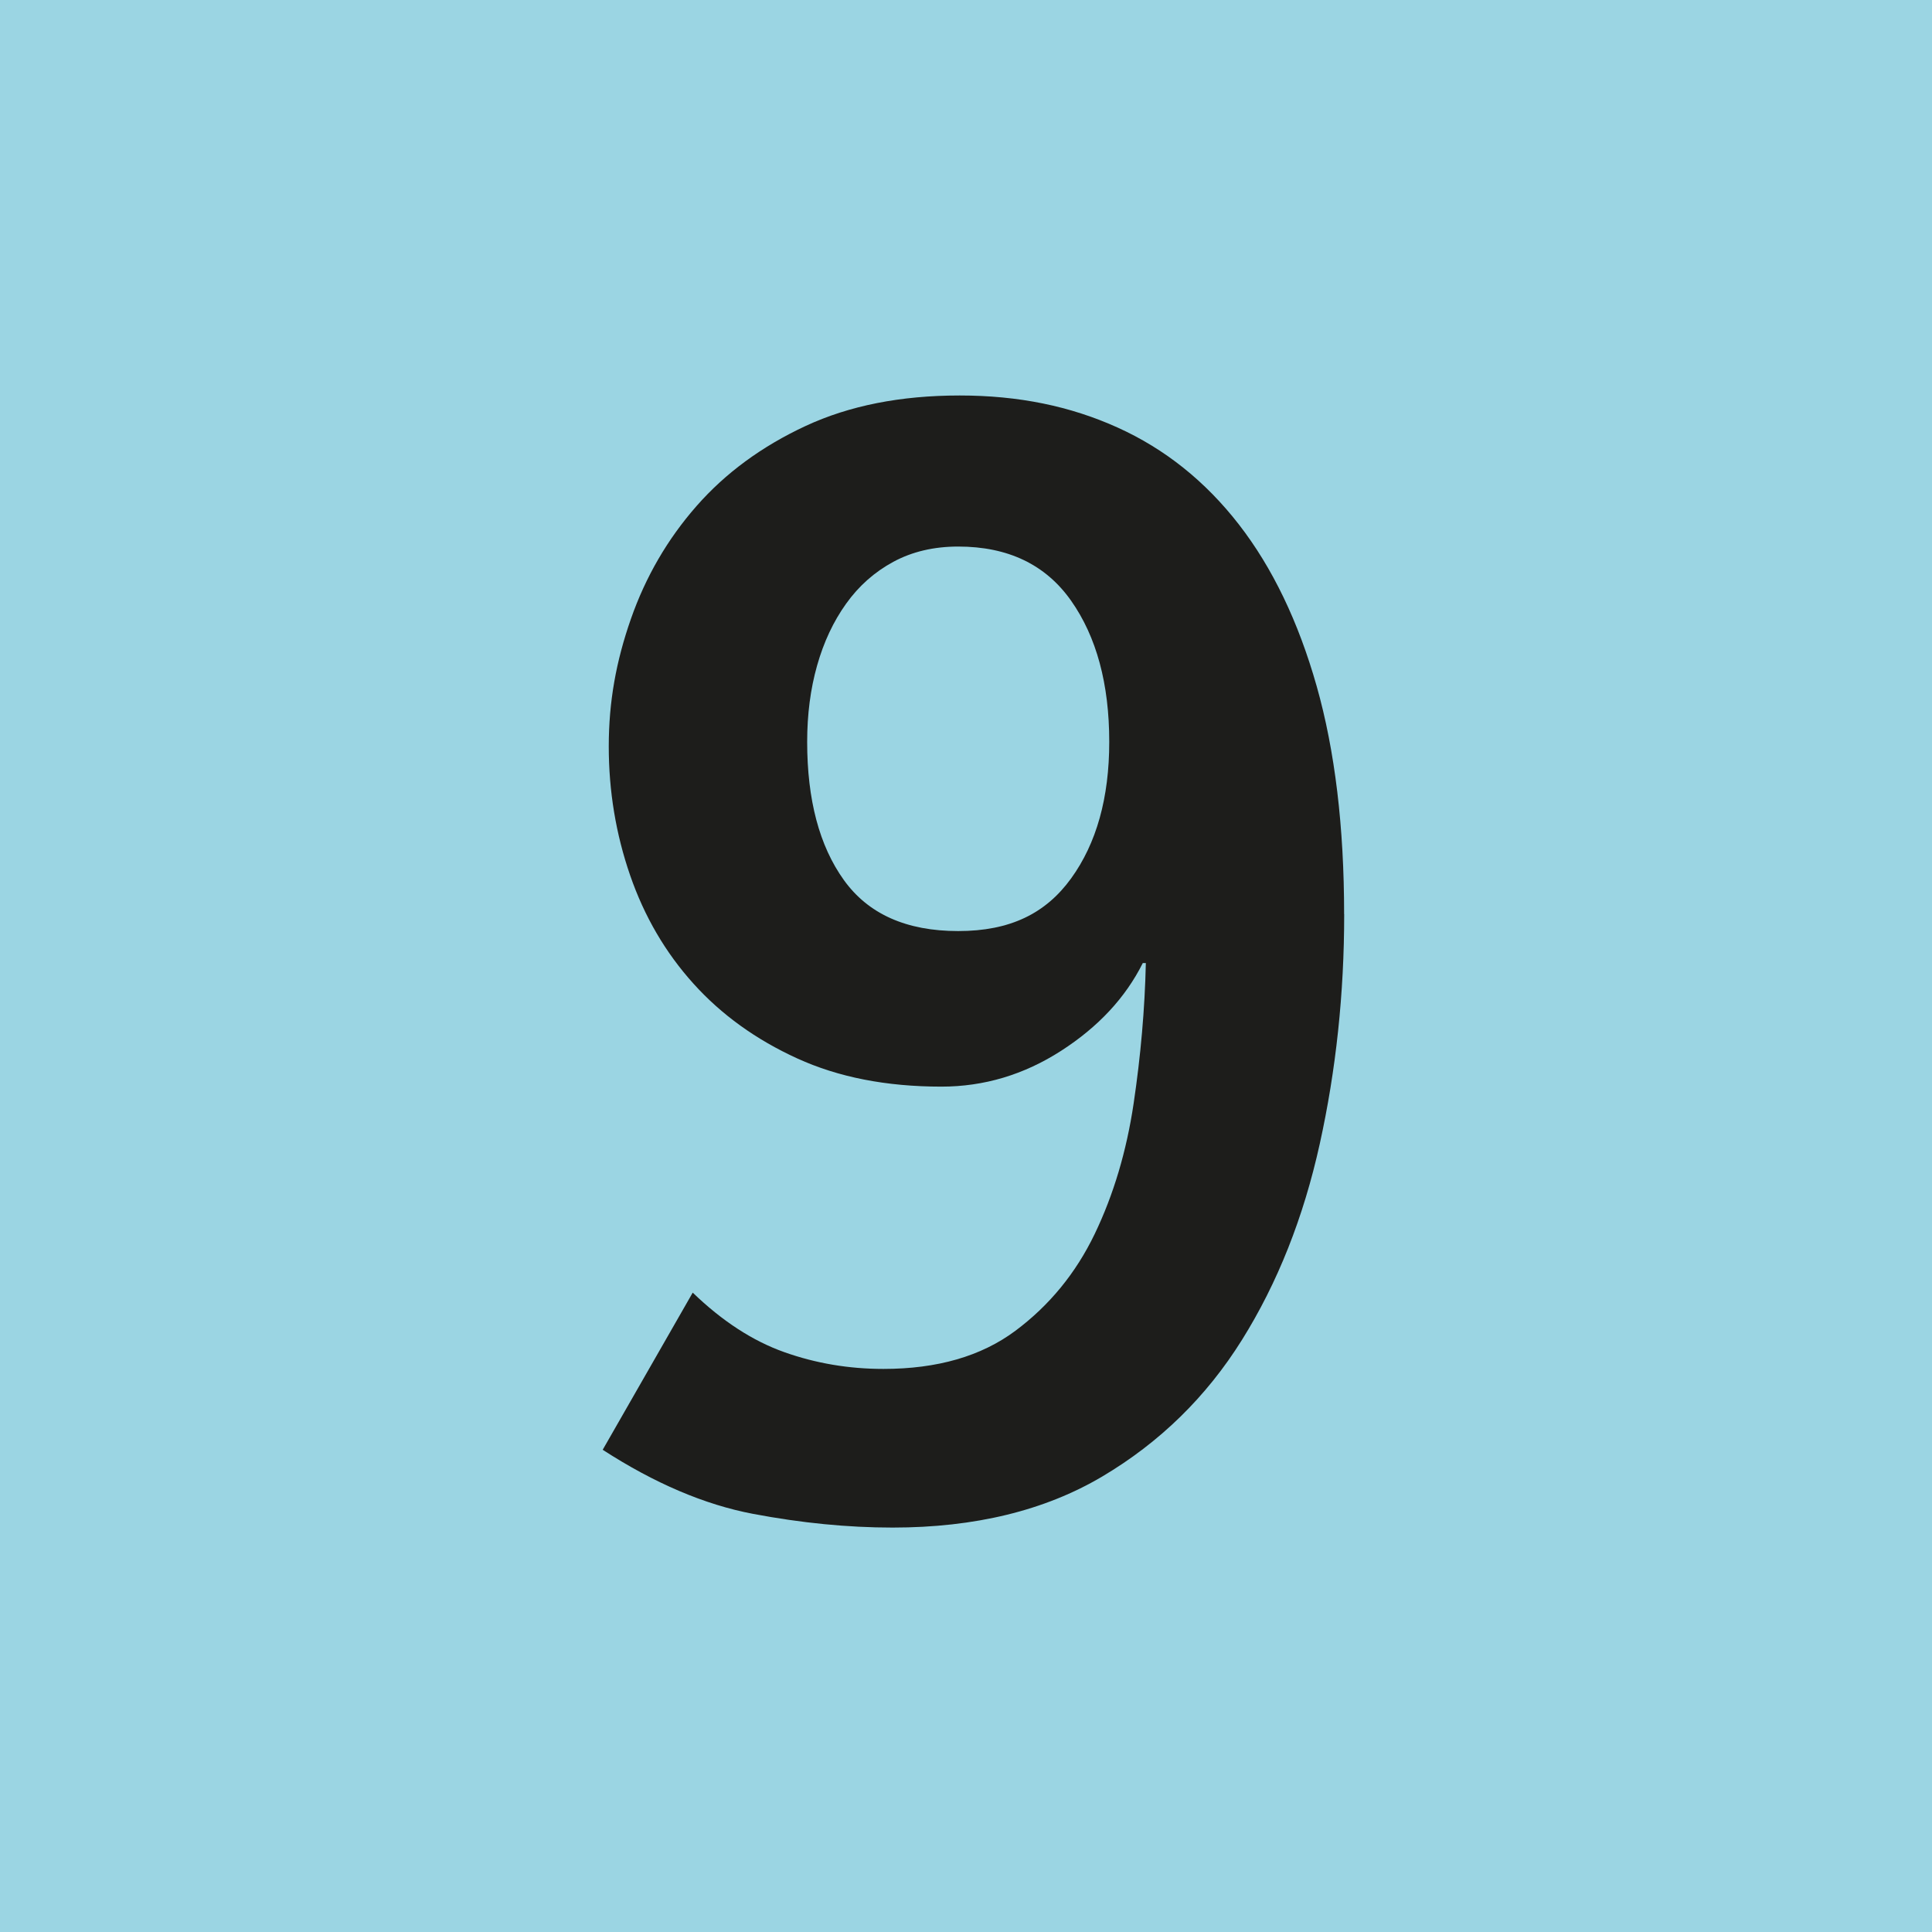
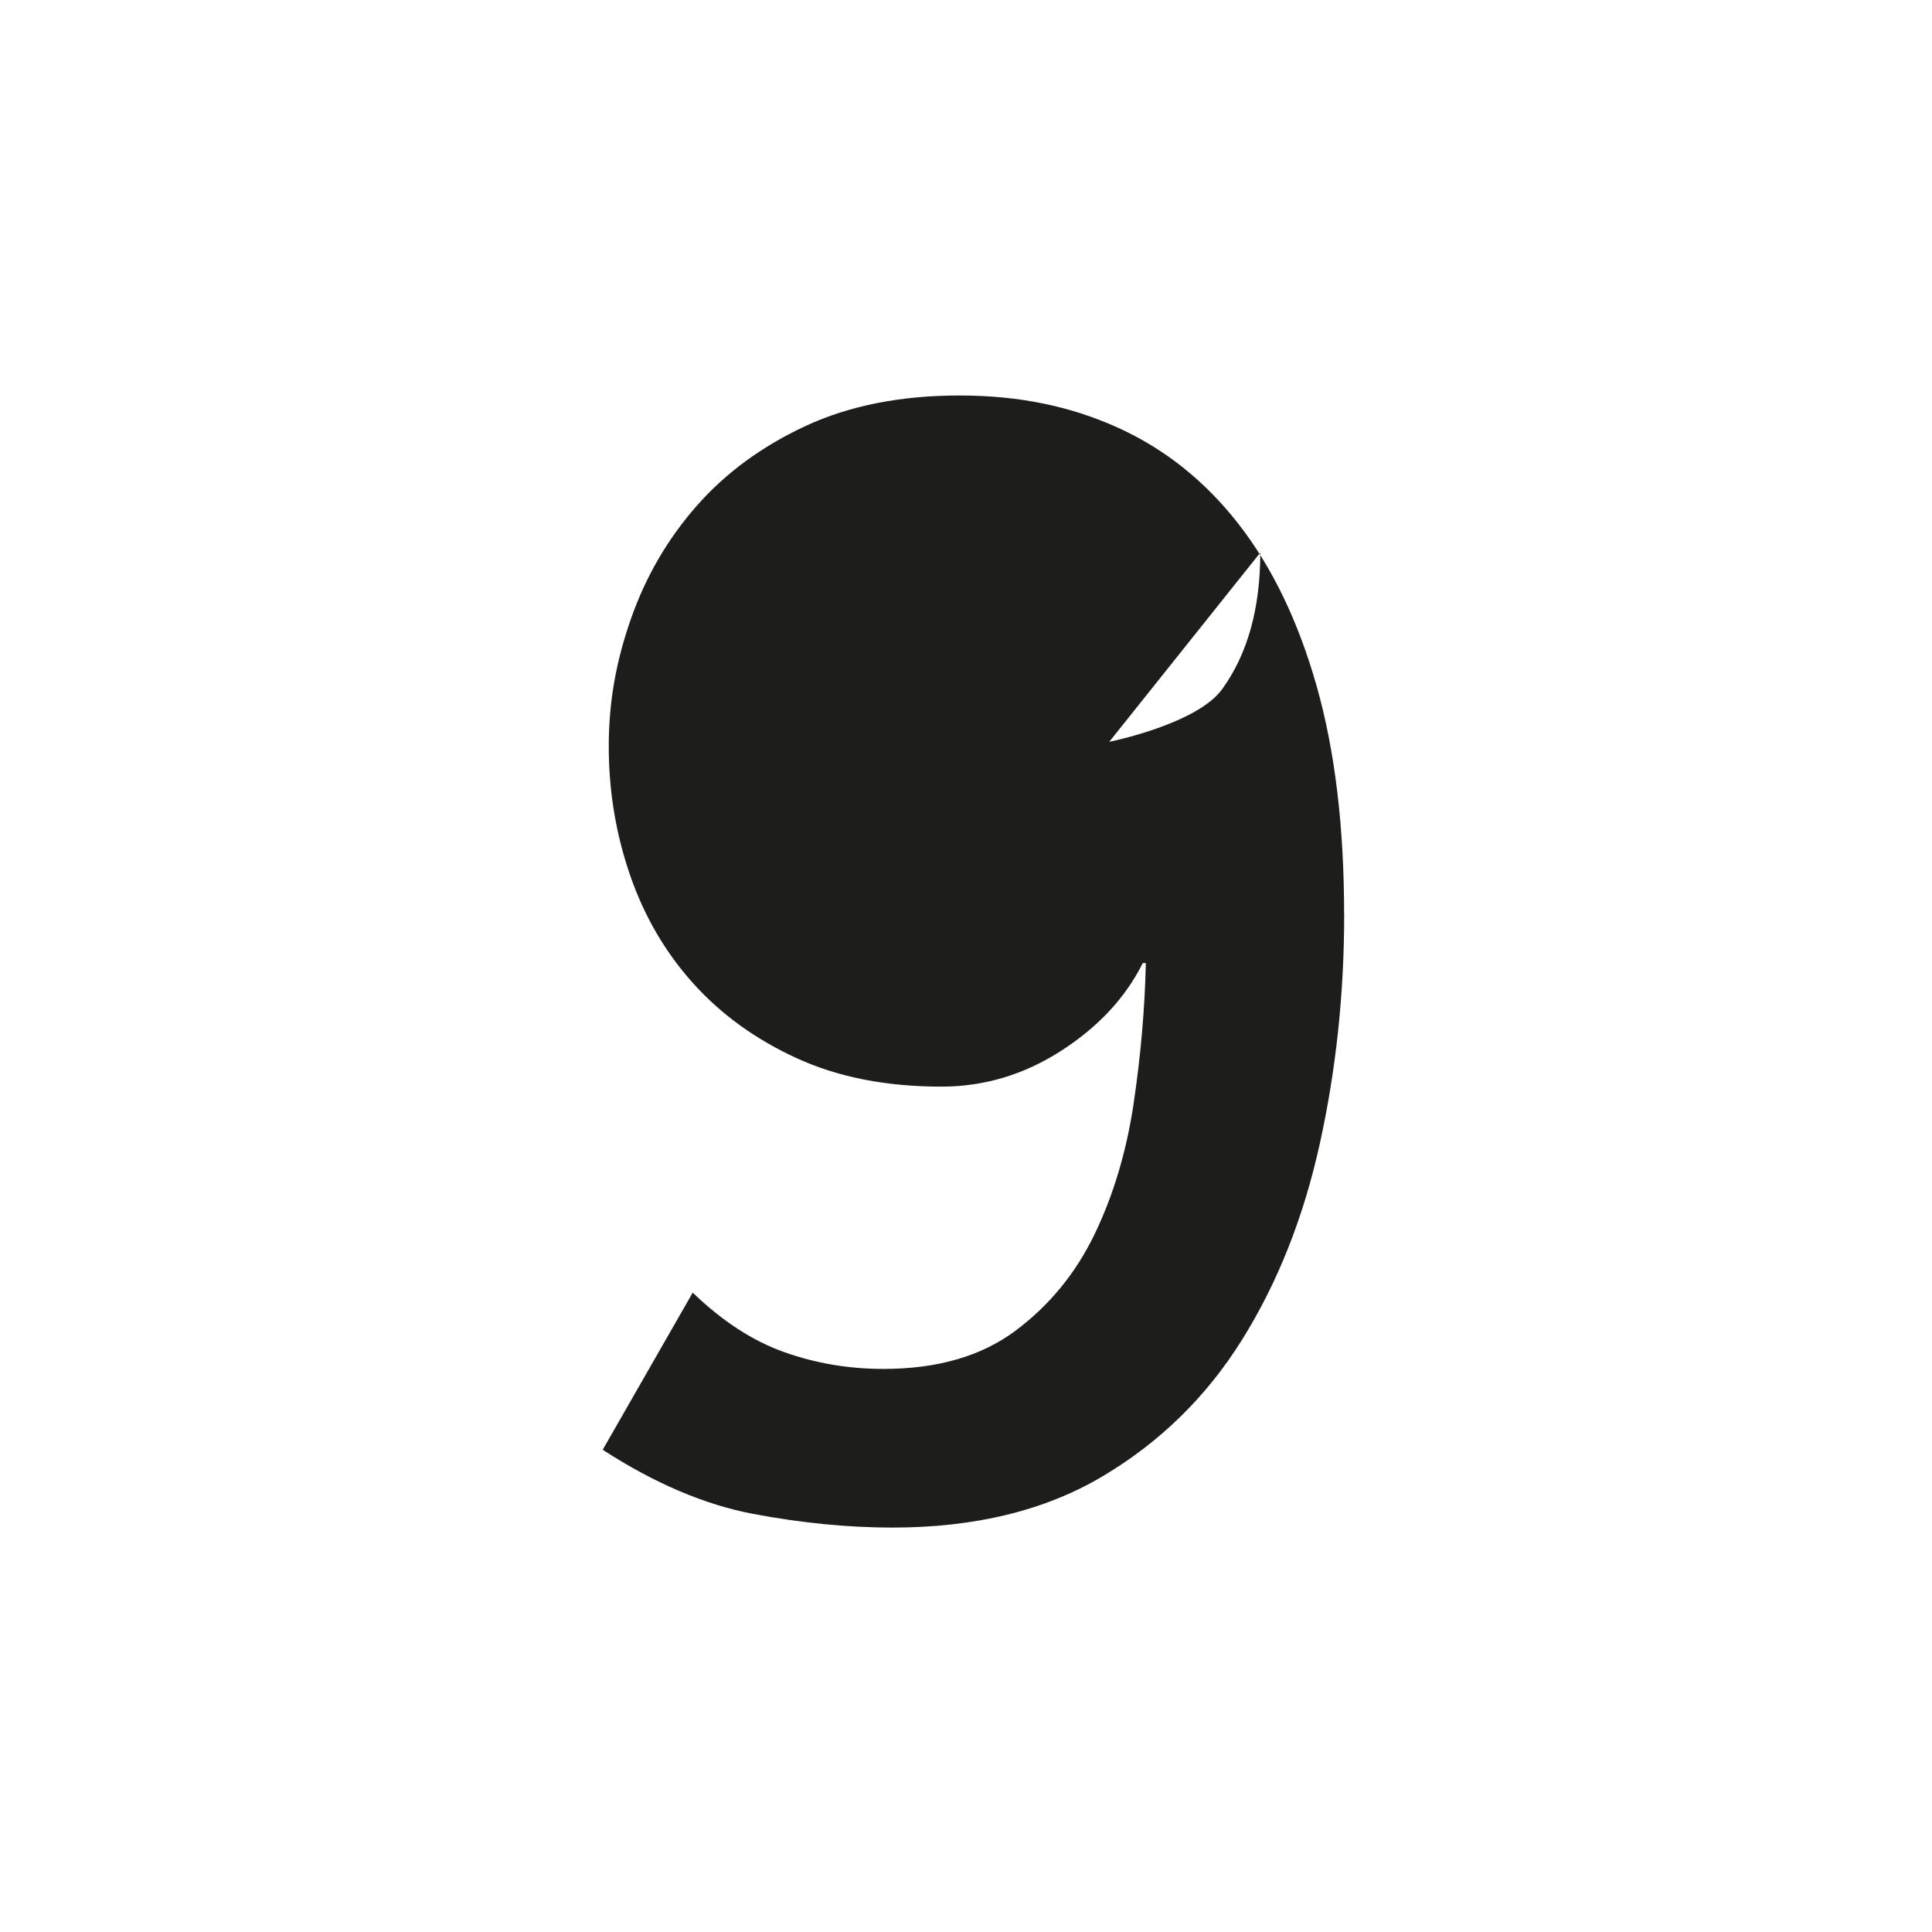
<svg xmlns="http://www.w3.org/2000/svg" id="Calque_1" viewBox="0 0 746 746">
  <defs>
    <style>.cls-1{fill:#9bd5e3;}.cls-2{fill:#1d1d1b;}</style>
  </defs>
-   <rect class="cls-1" width="746" height="746" />
-   <path class="cls-2" d="M519.03,353.01c0,30.63-3.15,60.19-9.43,88.66-6.29,28.48-16.3,53.71-30.04,75.7-13.75,22-31.72,39.57-53.91,52.73-22.19,13.15-49.19,19.74-81,19.74-17.29,0-35.26-1.77-53.9-5.3-18.66-3.54-38-11.78-58.03-24.74l34.76-60.68c11.39,11,23.17,18.66,35.35,22.98,12.17,4.33,24.94,6.48,38.29,6.48,20.81,0,37.8-4.91,50.96-14.73,13.15-9.81,23.36-22.29,30.63-37.41,7.26-15.11,12.27-31.9,15.02-50.37,2.74-18.46,4.32-36.53,4.71-54.2h-1.18c-6.68,13.36-17.19,24.65-31.52,33.87-14.34,9.23-29.75,13.84-46.25,13.84-21.21,0-39.77-3.63-55.67-10.9-15.91-7.26-29.26-16.88-40.06-28.87-10.81-11.98-18.95-25.92-24.45-41.83-5.5-15.91-8.25-32.49-8.25-49.78s2.84-32.89,8.54-49.19c5.69-16.29,14.14-30.83,25.33-43.59,11.19-12.76,25.23-23.07,42.12-30.93,16.88-7.85,36.72-11.78,59.5-11.78s42.71,4.12,60.97,12.37c18.26,8.25,33.87,20.72,46.83,37.41,12.96,16.7,22.98,37.51,30.05,62.45,7.07,24.95,10.6,54.3,10.6,88.07Zm-90.72-66.57c0-22.39-4.92-40.55-14.73-54.49-9.82-13.94-24.36-20.91-43.59-20.91-9.43,0-17.77,1.97-25.04,5.89-7.27,3.93-13.36,9.33-18.26,16.2-4.92,6.88-8.64,14.83-11.19,23.86-2.56,9.04-3.83,18.85-3.83,29.46,0,22.39,4.71,40.16,14.14,53.32,9.43,13.16,24.15,19.74,44.18,19.74s33.77-6.77,43.59-20.32c9.81-13.55,14.73-31.12,14.73-52.73Z" />
+   <path class="cls-2" d="M519.03,353.01c0,30.63-3.15,60.19-9.43,88.66-6.29,28.48-16.3,53.71-30.04,75.7-13.75,22-31.72,39.57-53.91,52.73-22.19,13.15-49.19,19.74-81,19.74-17.29,0-35.26-1.77-53.9-5.3-18.66-3.54-38-11.78-58.03-24.74l34.76-60.68c11.39,11,23.17,18.66,35.35,22.98,12.17,4.33,24.94,6.48,38.29,6.48,20.81,0,37.8-4.91,50.96-14.73,13.15-9.81,23.36-22.29,30.63-37.41,7.26-15.11,12.27-31.9,15.02-50.37,2.74-18.46,4.32-36.53,4.71-54.2h-1.18c-6.68,13.36-17.19,24.65-31.52,33.87-14.34,9.23-29.75,13.84-46.25,13.84-21.21,0-39.77-3.63-55.67-10.9-15.91-7.26-29.26-16.88-40.06-28.87-10.81-11.98-18.95-25.92-24.45-41.83-5.5-15.91-8.25-32.49-8.25-49.78s2.84-32.89,8.54-49.19c5.69-16.29,14.14-30.83,25.33-43.59,11.19-12.76,25.23-23.07,42.12-30.93,16.88-7.85,36.72-11.78,59.5-11.78s42.71,4.12,60.97,12.37c18.26,8.25,33.87,20.72,46.83,37.41,12.96,16.7,22.98,37.51,30.05,62.45,7.07,24.95,10.6,54.3,10.6,88.07Zm-90.72-66.57s33.77-6.77,43.59-20.32c9.81-13.55,14.73-31.12,14.73-52.73Z" />
</svg>